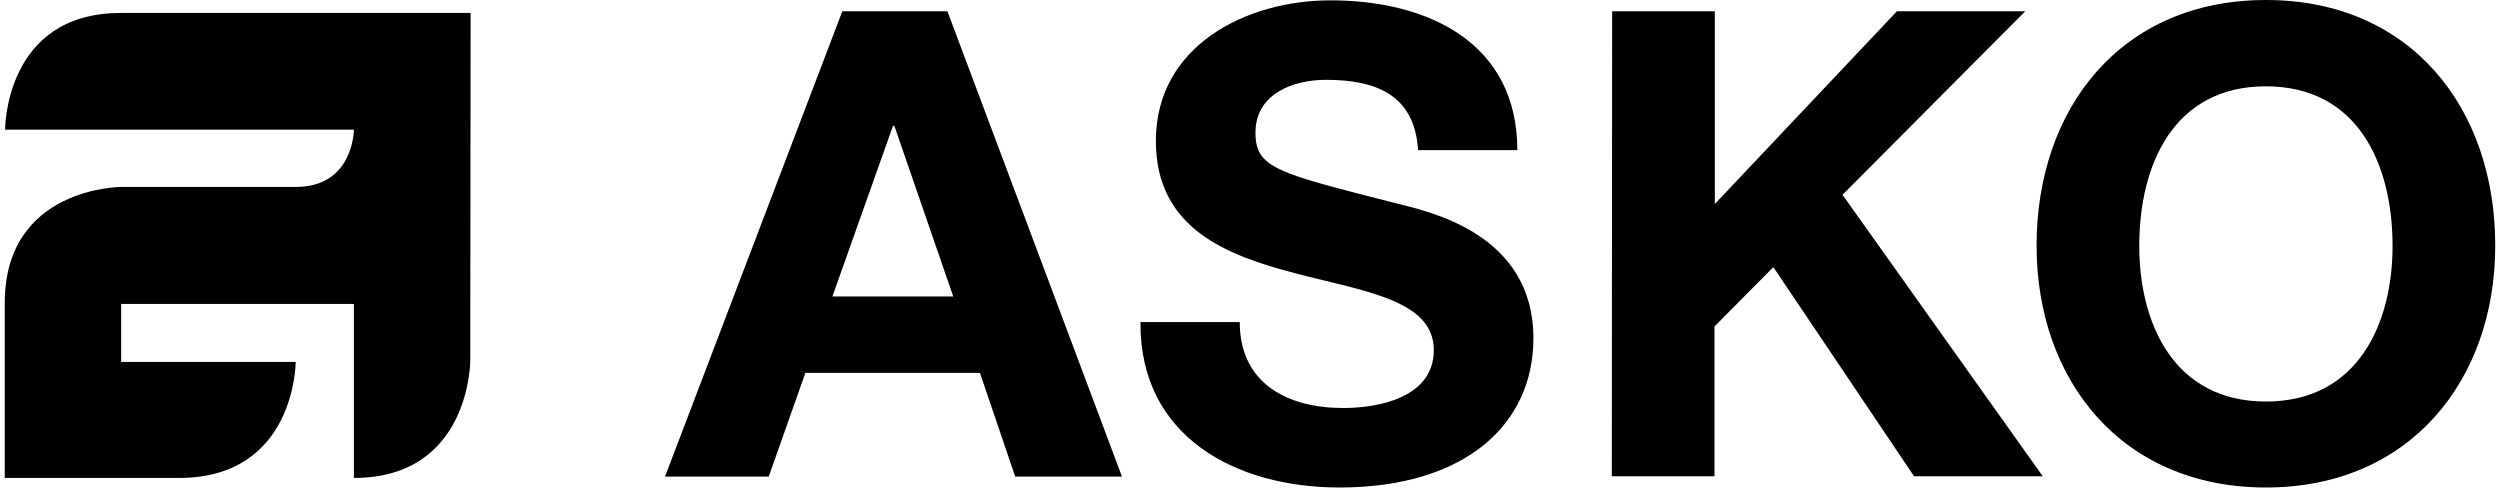
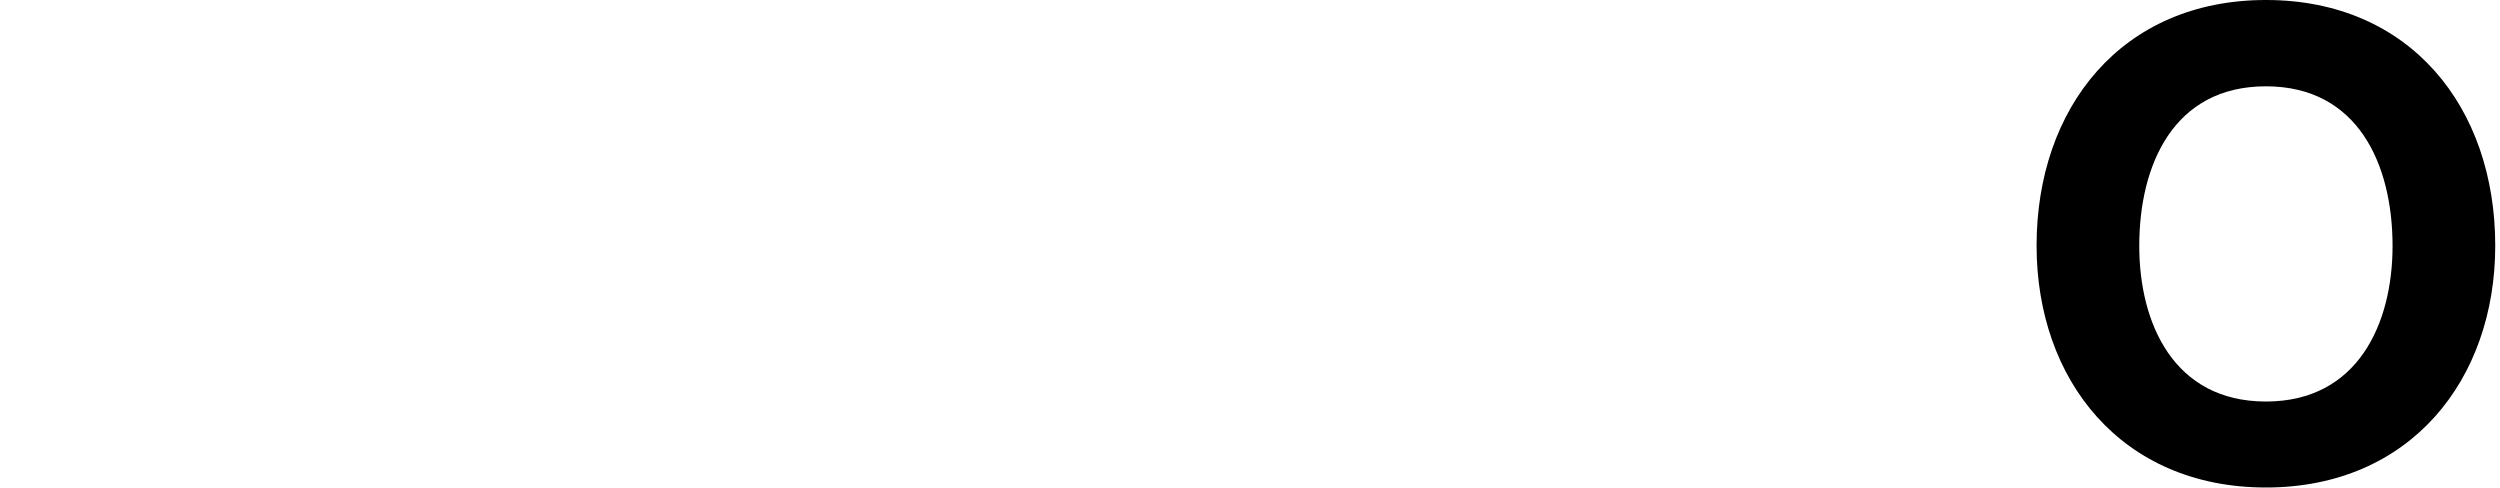
<svg xmlns="http://www.w3.org/2000/svg" width="600" height="117" viewBox="0 0 600 117" fill="none">
-   <path d="M386.914 2.702H411.558V48.961L455.262 2.702H486.068L442.2 46.751L490.257 114.298H459.369L425.606 64.108L411.476 78.355V114.298H386.832L386.914 2.702ZM297.535 77.29C297.535 92.11 309.119 97.923 322.345 97.923C330.97 97.923 344.114 95.385 344.114 84.004C344.114 71.968 327.355 69.922 310.843 65.582C294.249 61.243 277.409 54.775 277.409 33.815C277.409 10.971 299.096 0.082 319.304 0.082C342.717 0.082 364.158 10.234 364.158 36.025H340.334C339.514 22.598 329.984 19.159 318.237 19.159C310.432 19.159 301.313 22.434 301.313 31.849C301.313 40.446 306.653 41.511 334.749 48.716C342.882 50.763 368.019 55.921 368.019 81.22C368.019 101.689 351.836 117 321.441 117C296.632 117 273.466 104.8 273.712 77.29H297.535ZM199.778 71.15H228.776L214.646 30.212H214.317L199.778 71.15ZM202.16 2.702H227.379L269.276 114.38H243.646L235.184 89.49H193.287L184.497 114.38H159.606L202.16 2.702ZM112.946 3.111L112.864 86.624C112.864 86.624 112.864 114.707 84.933 114.707V72.951H29.071V86.87H70.968C70.968 86.87 70.967 114.707 42.955 114.707H1.141V72.705C1.141 44.868 29.071 44.868 29.071 44.868H70.968C84.933 44.868 84.933 31.113 84.933 31.113H1.223C1.223 31.113 1.058 3.111 28.989 3.111H112.946Z" fill="#E6E8EB" style="fill:#E6E8EB;fill:color(display-p3 0.902 0.91 0.922);fill-opacity:1;" />
  <path d="M543.819 96.367C565.917 96.367 574.214 77.618 574.214 59.032C574.214 39.464 565.917 20.715 543.819 20.715C521.721 20.715 513.424 39.464 513.424 59.032C513.424 77.618 521.721 96.367 543.819 96.367ZM543.819 0C578.486 0 598.859 25.791 598.859 58.95C598.859 91.127 578.486 117 543.819 117C509.152 117 488.778 91.209 488.778 58.95C488.778 25.873 509.152 0 543.819 0Z" fill="#E6E8EB" style="fill:#E6E8EB;fill:color(display-p3 0.902 0.91 0.922);fill-opacity:1;" />
</svg>